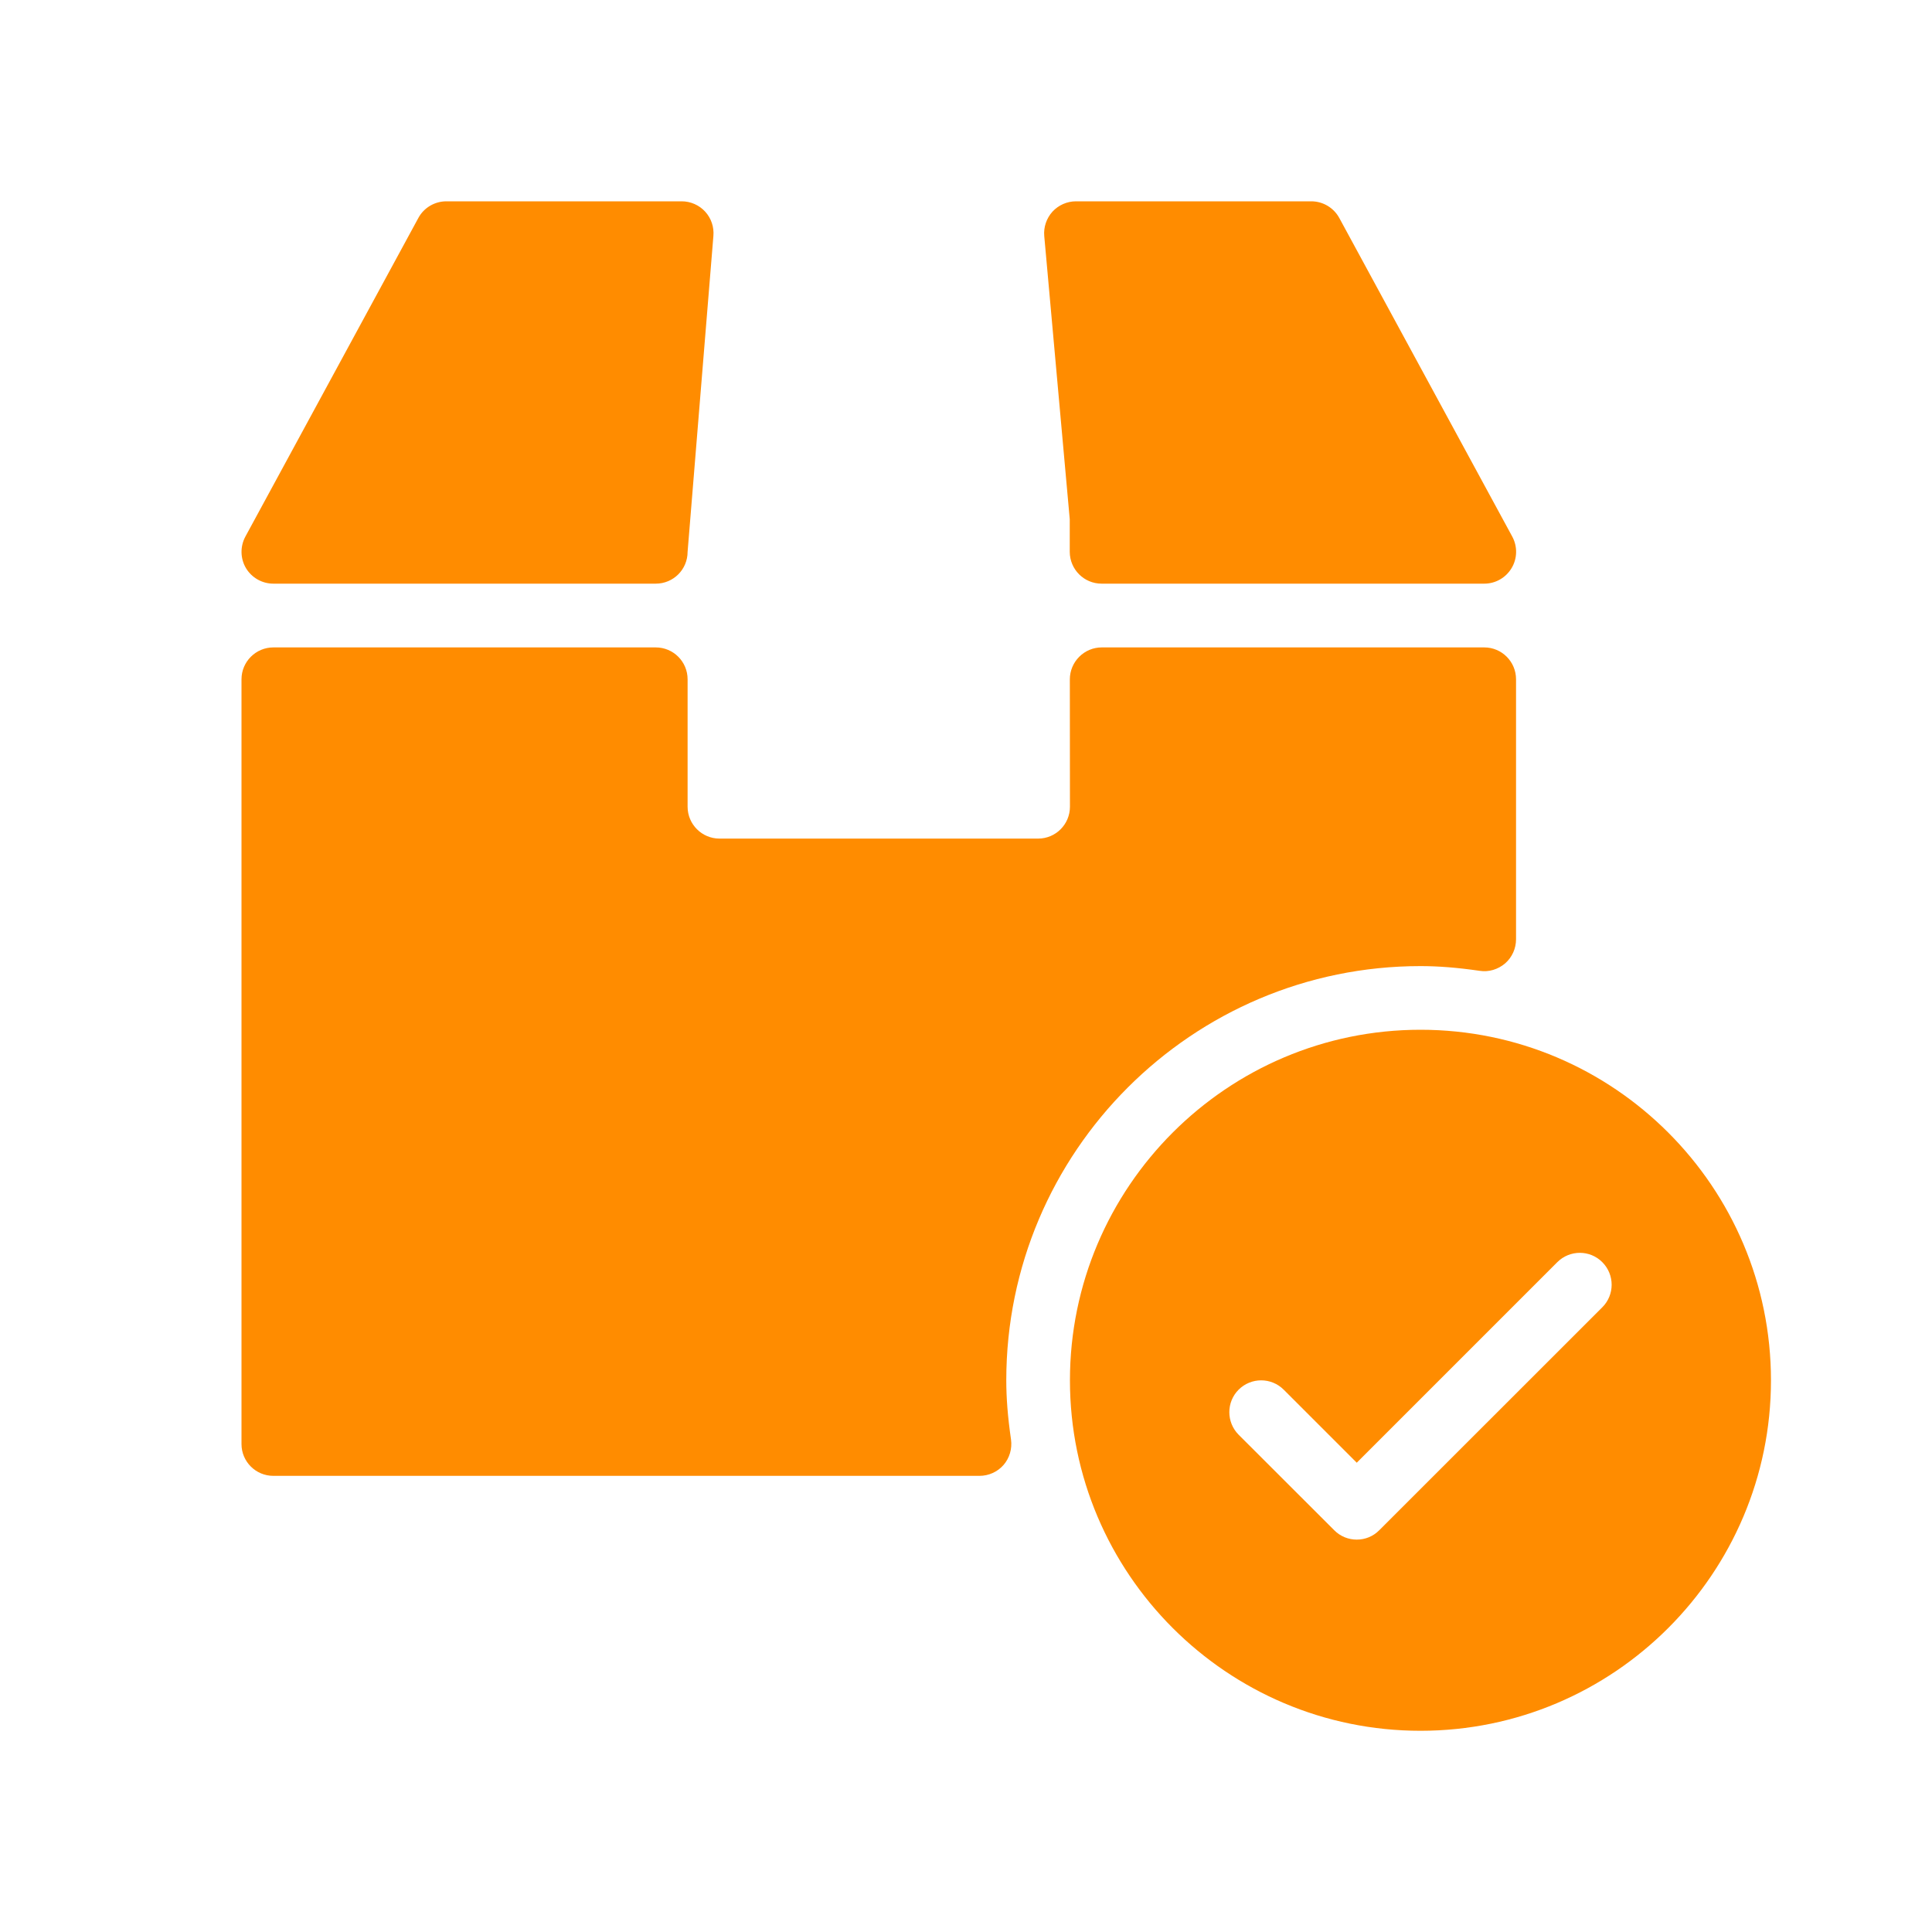
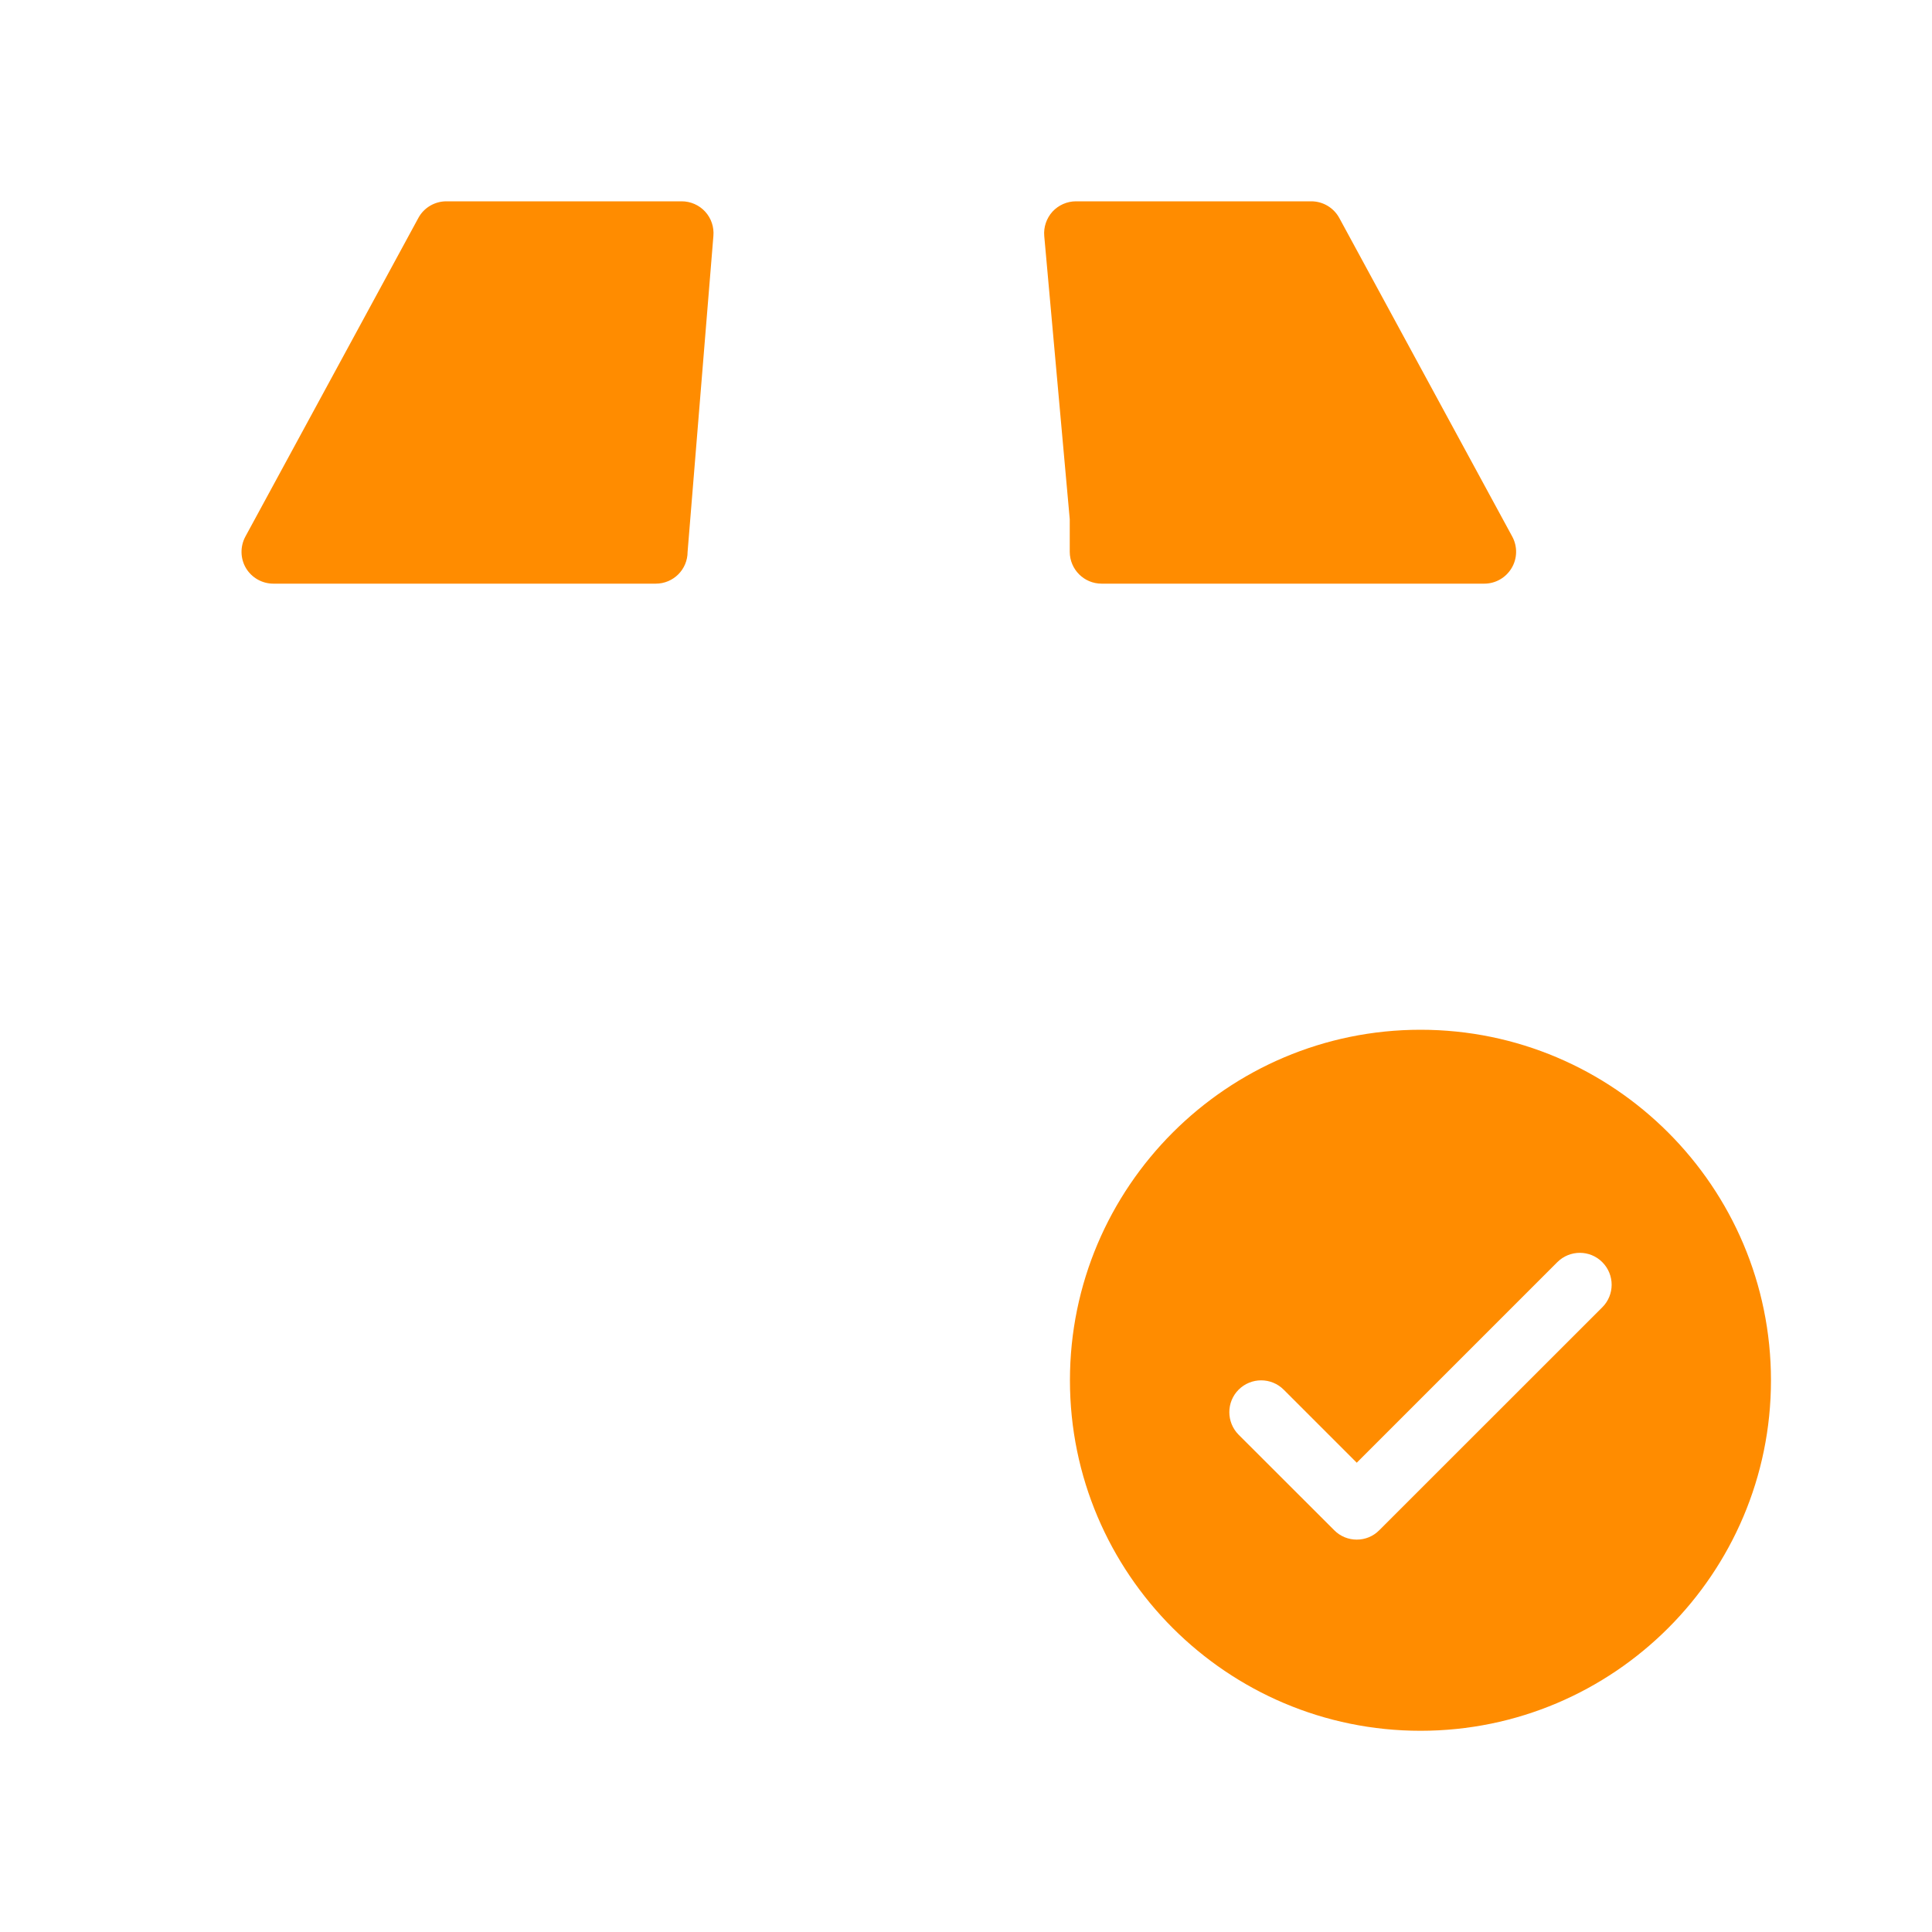
<svg xmlns="http://www.w3.org/2000/svg" width="20" height="20" viewBox="0 0 20 20" fill="none">
-   <path d="M10.417 14.289C10.417 11.924 12.341 10.001 14.705 10.001C14.889 10.001 15.083 10.016 15.318 10.05C15.412 10.065 15.508 10.035 15.581 9.973C15.653 9.91 15.694 9.819 15.694 9.723V7.032C15.694 6.85 15.547 6.702 15.365 6.702H11.405C11.317 6.702 11.234 6.737 11.172 6.799C11.11 6.861 11.075 6.945 11.075 7.032L11.076 8.351C11.076 8.533 10.929 8.681 10.747 8.681H7.448C7.266 8.681 7.118 8.533 7.118 8.351V7.032C7.118 6.85 6.971 6.702 6.788 6.702H2.83C2.648 6.702 2.5 6.85 2.5 7.032V14.949C2.5 15.131 2.648 15.278 2.83 15.278H10.139C10.235 15.278 10.326 15.237 10.389 15.165C10.451 15.093 10.479 14.997 10.466 14.902C10.432 14.667 10.417 14.473 10.417 14.289Z" fill="#FF8C00" />
  <path d="M11.074 5.375L11.074 5.713C11.075 5.895 11.222 6.042 11.404 6.042H15.365C15.481 6.042 15.588 5.981 15.648 5.881C15.708 5.781 15.71 5.657 15.655 5.555L13.864 2.256C13.806 2.15 13.695 2.084 13.574 2.084H11.139C11.046 2.084 10.958 2.123 10.895 2.191C10.833 2.26 10.802 2.351 10.81 2.443L11.074 5.375Z" fill="#FF8C00" />
  <path d="M2.83 6.042H6.788C6.971 6.042 7.118 5.895 7.118 5.712L7.385 2.443C7.393 2.351 7.363 2.26 7.3 2.191C7.238 2.123 7.149 2.084 7.057 2.084H4.621C4.5 2.084 4.388 2.15 4.331 2.256L2.54 5.555C2.485 5.657 2.487 5.781 2.546 5.881C2.606 5.981 2.714 6.042 2.83 6.042Z" fill="#FF8C00" />
  <path d="M14.705 10.66C12.704 10.66 11.076 12.288 11.076 14.289C11.076 16.29 12.704 17.917 14.705 17.917C16.706 17.917 18.333 16.29 18.333 14.289C18.333 12.288 16.706 10.66 14.705 10.66ZM16.587 13.533L14.278 15.841C14.214 15.906 14.13 15.938 14.045 15.938C13.961 15.938 13.876 15.906 13.812 15.841L12.822 14.852C12.694 14.723 12.694 14.514 12.822 14.386C12.951 14.257 13.16 14.257 13.289 14.386L14.045 15.142L16.121 13.066C16.25 12.937 16.459 12.937 16.587 13.066C16.716 13.195 16.716 13.404 16.587 13.533Z" fill="#FF8C00" />
</svg>